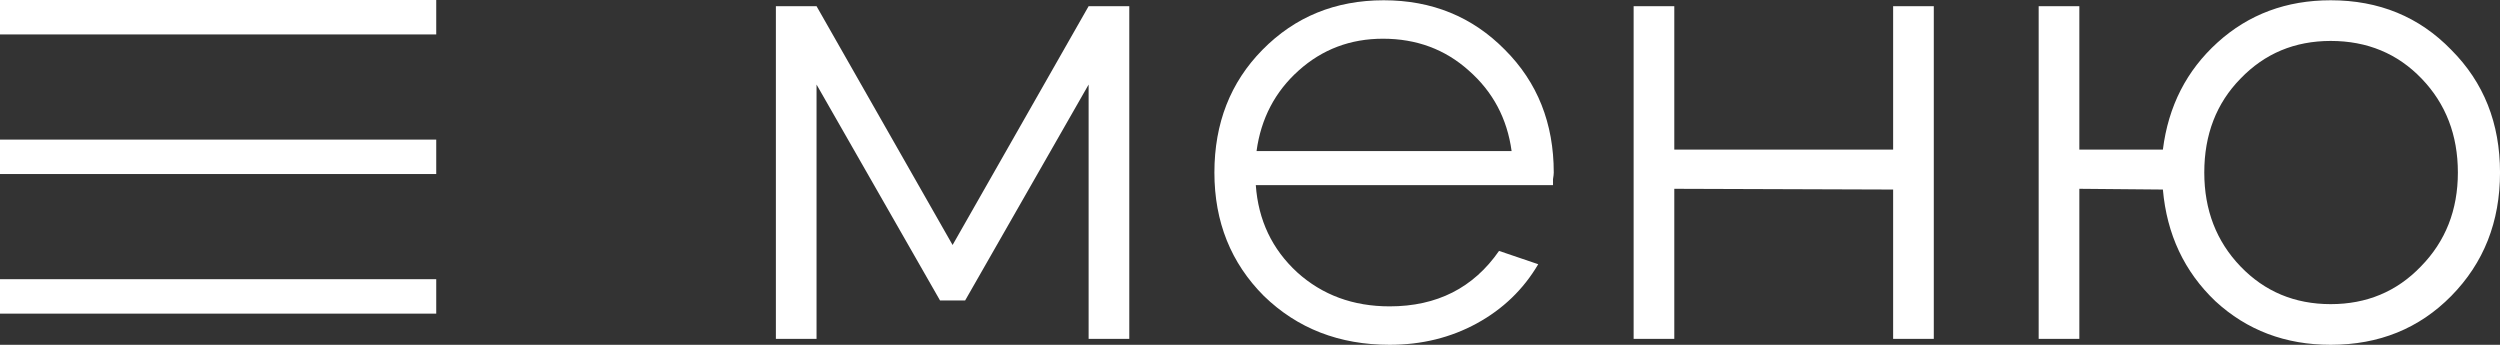
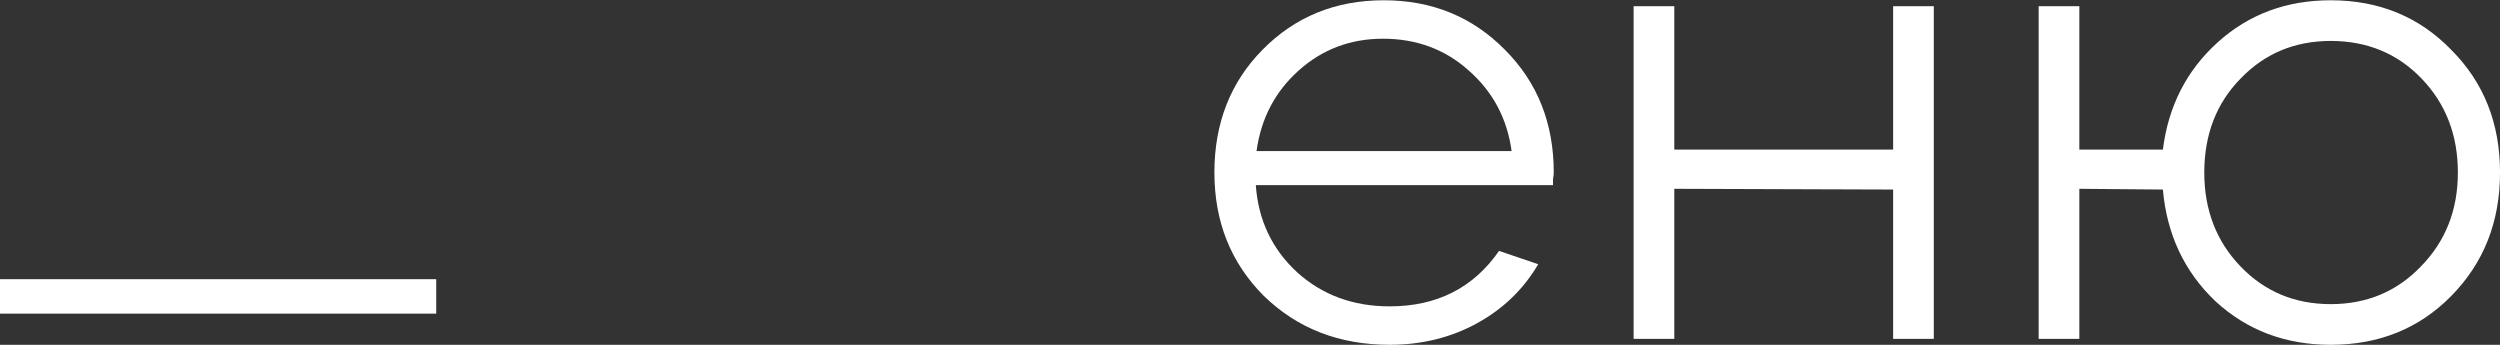
<svg xmlns="http://www.w3.org/2000/svg" width="261" height="36" viewBox="0 0 261 36" fill="none">
  <rect x="0" y="0" width="261" height="36" fill="#333333" stroke="none" />
-   <path d="M85.247 35.38H81.002V0.646H85.247L99.45 25.577L113.652 0.646H117.897V35.38H113.652V8.828L100.762 31.366H98.138L85.247 8.828V35.38Z" fill="white" />
  <path d="M131.954 30.903C128.507 27.455 126.783 23.159 126.783 18.013C126.783 12.867 128.455 8.596 131.8 5.2C135.196 1.752 139.416 0.028 144.459 0.028C149.501 0.028 153.721 1.752 157.117 5.2C160.513 8.596 162.212 12.867 162.212 18.013C162.212 18.167 162.186 18.399 162.134 18.707C162.134 18.965 162.134 19.171 162.134 19.325H131.105C131.363 22.979 132.803 26.015 135.428 28.433C138.052 30.8 141.268 31.984 145.076 31.984C150.016 31.984 153.824 30.054 156.5 26.195L160.591 27.584C159.047 30.208 156.911 32.267 154.184 33.759C151.457 35.251 148.421 35.997 145.076 35.997C139.827 35.997 135.453 34.299 131.954 30.903ZM131.183 15.774H157.812C157.349 12.378 155.856 9.574 153.335 7.361C150.865 5.148 147.881 4.042 144.381 4.042C140.985 4.042 138.052 5.148 135.582 7.361C133.112 9.574 131.646 12.378 131.183 15.774Z" fill="white" />
  <path d="M174.796 35.38H170.551V0.646H174.796V15.62H197.643V0.646H201.888V35.38H197.643V19.788L174.796 19.711V35.38Z" fill="white" />
  <path d="M212.837 0.646H217.083V15.62H225.805C226.371 11.092 228.275 7.361 231.517 4.428C234.759 1.495 238.695 0.028 243.326 0.028C248.369 0.028 252.563 1.752 255.908 5.2C259.304 8.596 261.002 12.867 261.002 18.013C261.002 23.159 259.304 27.455 255.908 30.903C252.563 34.299 248.369 35.997 243.326 35.997C238.592 35.997 234.578 34.479 231.285 31.443C228.043 28.356 226.217 24.471 225.805 19.788L217.083 19.711V35.38H212.837V0.646ZM243.326 4.274C239.57 4.274 236.431 5.586 233.909 8.21C231.388 10.783 230.127 14.051 230.127 18.013C230.127 21.924 231.388 25.191 233.909 27.816C236.431 30.44 239.57 31.752 243.326 31.752C247.083 31.752 250.222 30.44 252.743 27.816C255.316 25.191 256.602 21.924 256.602 18.013C256.602 14.102 255.342 10.835 252.82 8.21C250.299 5.586 247.134 4.274 243.326 4.274Z" fill="white" />
-   <path d="M0 0H45.543V3.595H0V0Z" fill="white" />
-   <path d="M0 14.574H45.543V18.169H0V14.574Z" fill="white" />
  <path d="M0 29.148H45.543V32.743H0V29.148Z" fill="white" />
</svg>